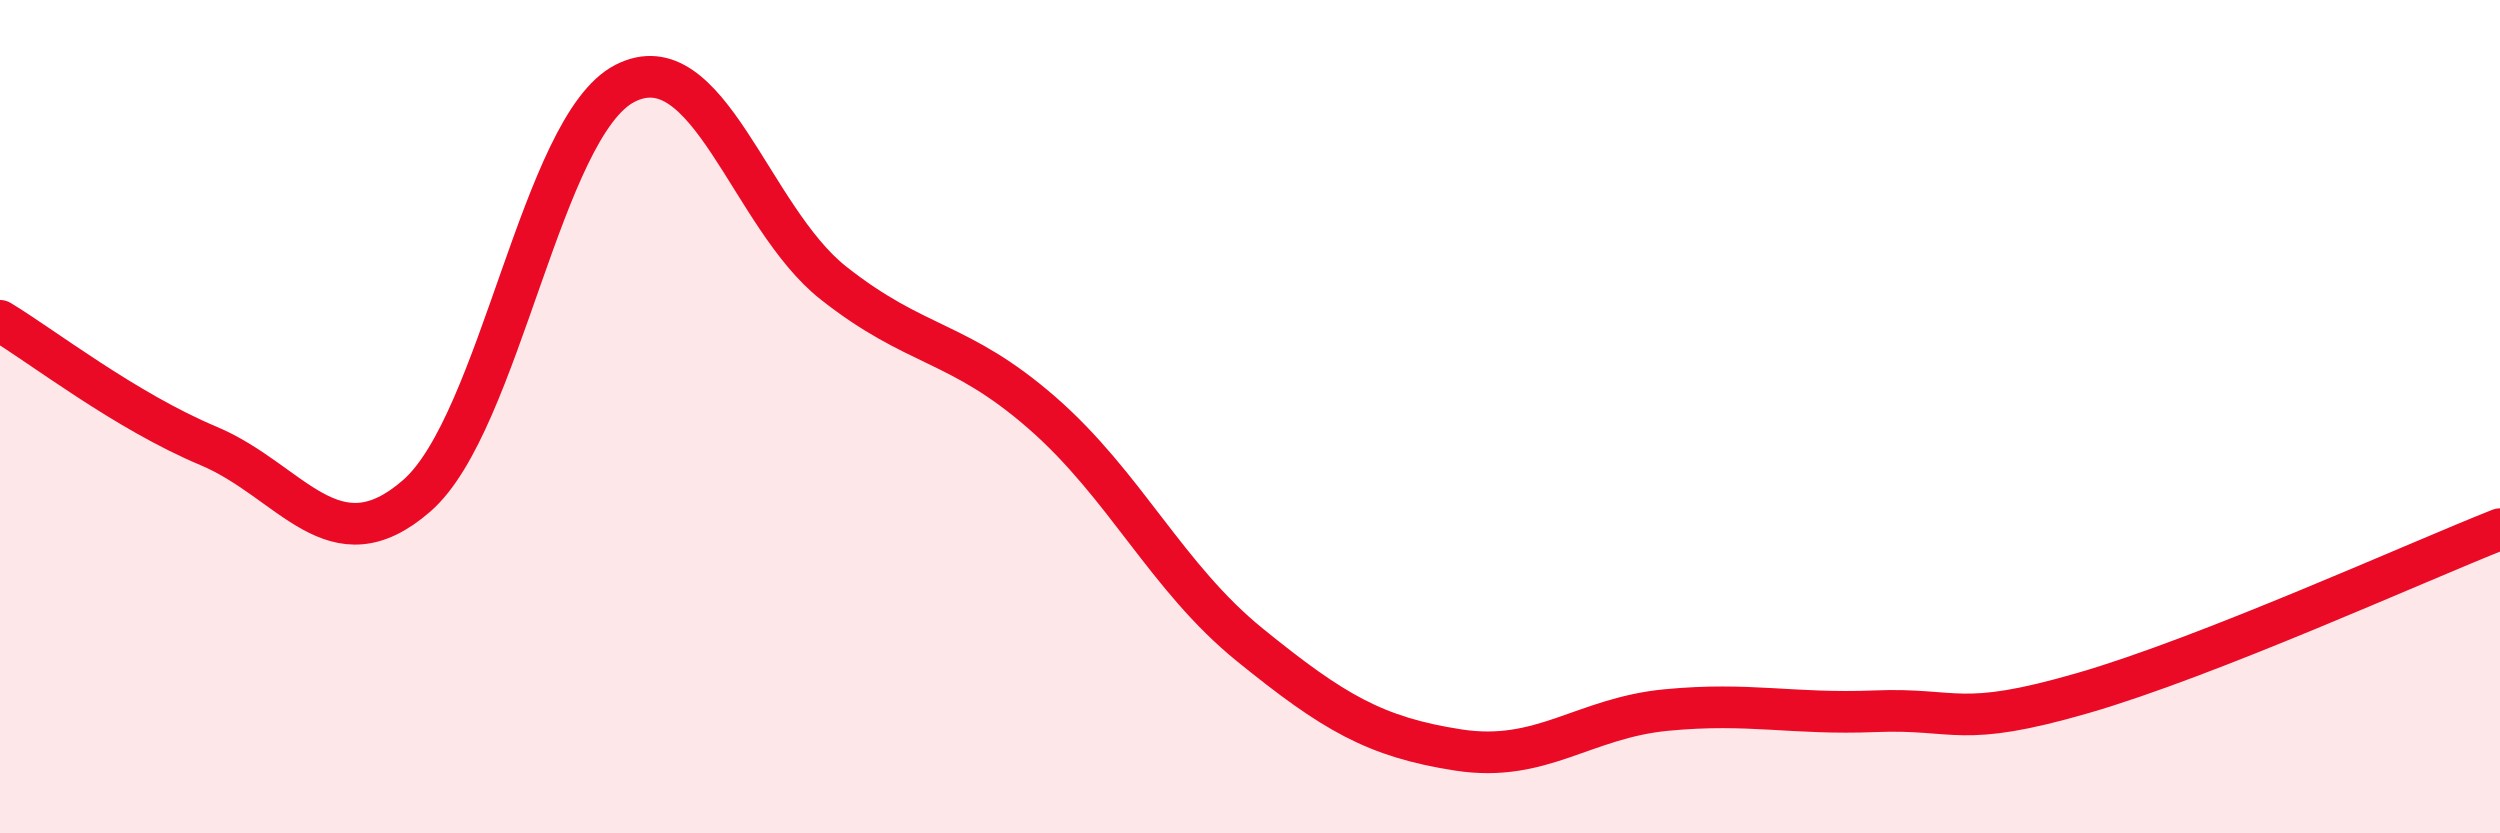
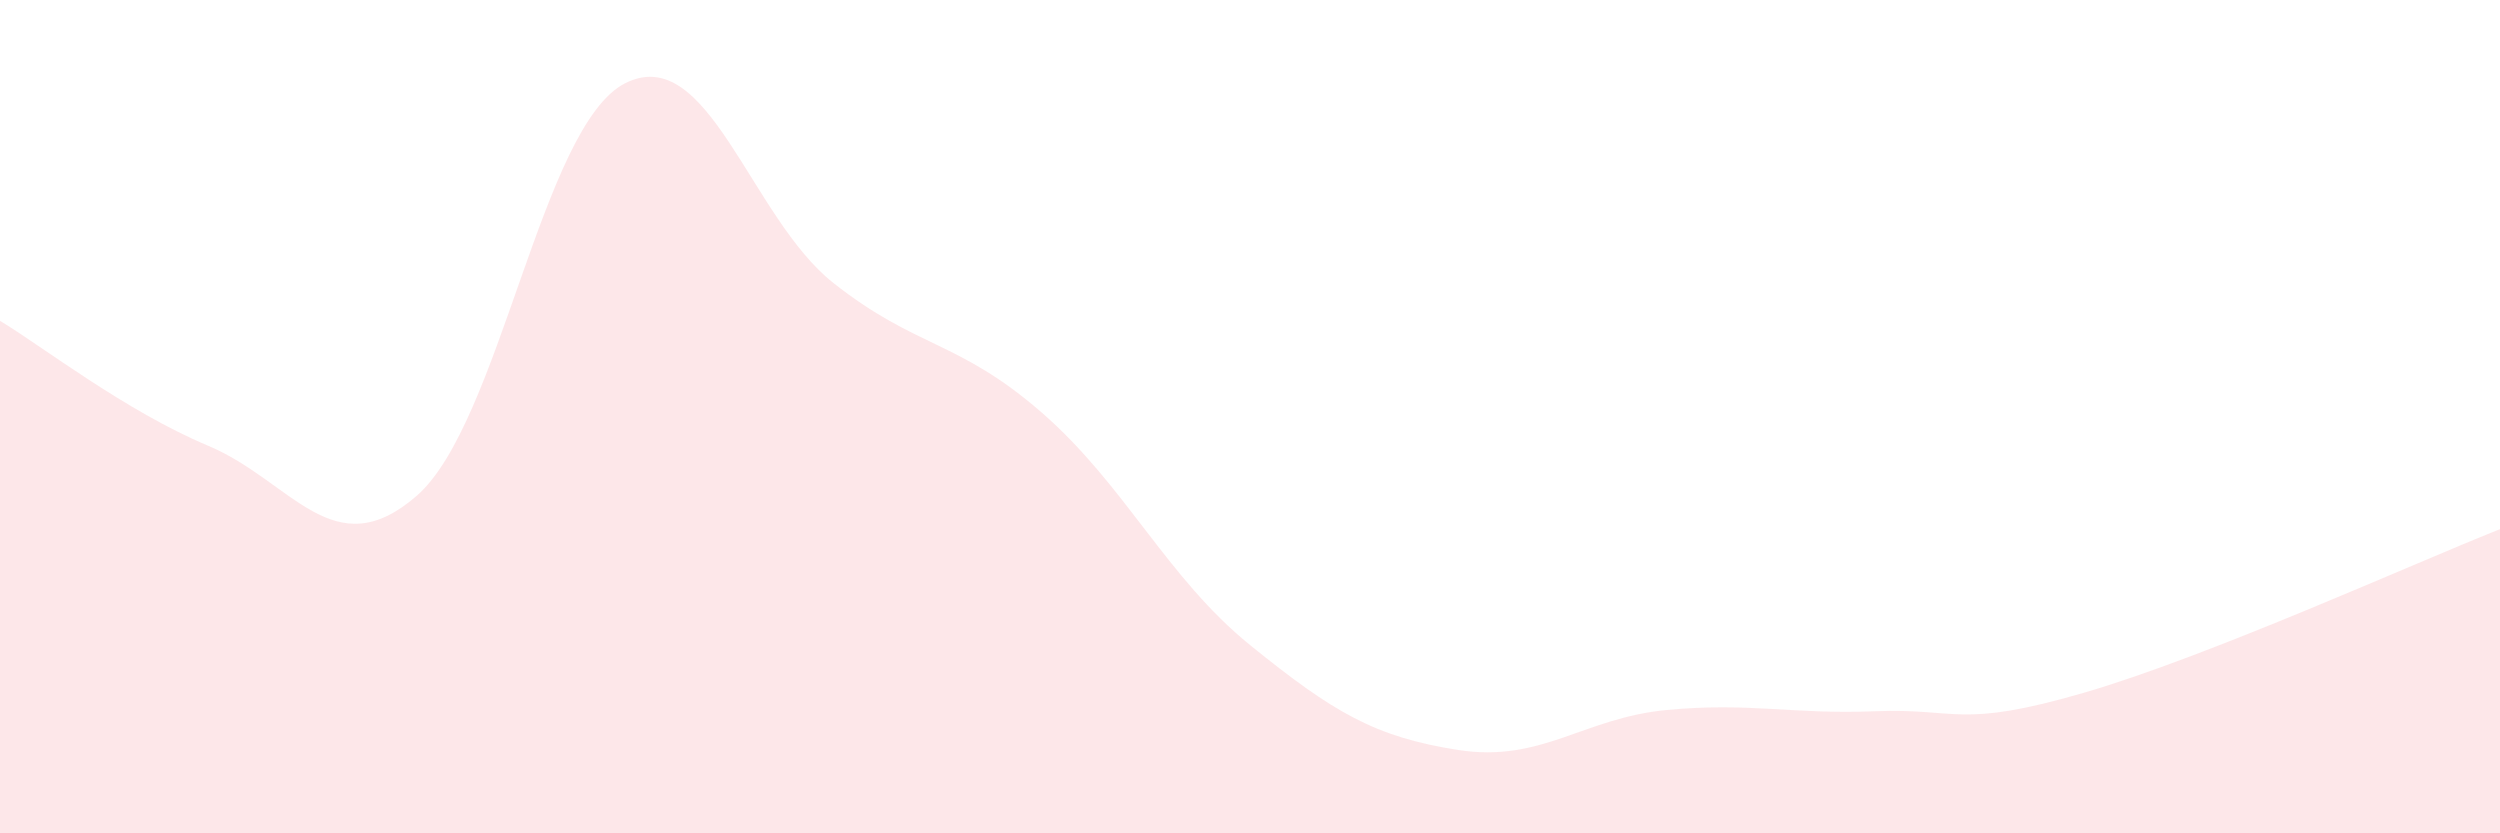
<svg xmlns="http://www.w3.org/2000/svg" width="60" height="20" viewBox="0 0 60 20">
  <path d="M 0,7.7 C 1,8.3 3,9.86 5,10.7 C 7,11.54 8,13.64 10,11.9 C 12,10.16 13,3.02 15,2 C 17,0.98 18,5.21 20,6.79 C 22,8.37 23,8.16 25,9.9 C 27,11.64 28,13.86 30,15.48 C 32,17.1 33,17.69 35,18 C 37,18.31 38,17.23 40,17.04 C 42,16.85 43,17.15 45,17.07 C 47,16.99 47,17.5 50,16.63 C 53,15.76 58,13.49 60,12.7L60 20L0 20Z" fill="#EB0A25" opacity="0.1" stroke-linecap="round" stroke-linejoin="round" />
-   <path d="M 0,7.7 C 1,8.3 3,9.86 5,10.7 C 7,11.54 8,13.64 10,11.9 C 12,10.16 13,3.02 15,2 C 17,0.98 18,5.21 20,6.79 C 22,8.37 23,8.16 25,9.9 C 27,11.64 28,13.86 30,15.48 C 32,17.1 33,17.69 35,18 C 37,18.31 38,17.23 40,17.04 C 42,16.85 43,17.15 45,17.07 C 47,16.99 47,17.5 50,16.63 C 53,15.76 58,13.49 60,12.7" stroke="#EB0A25" stroke-width="1" fill="none" stroke-linecap="round" stroke-linejoin="round" />
</svg>